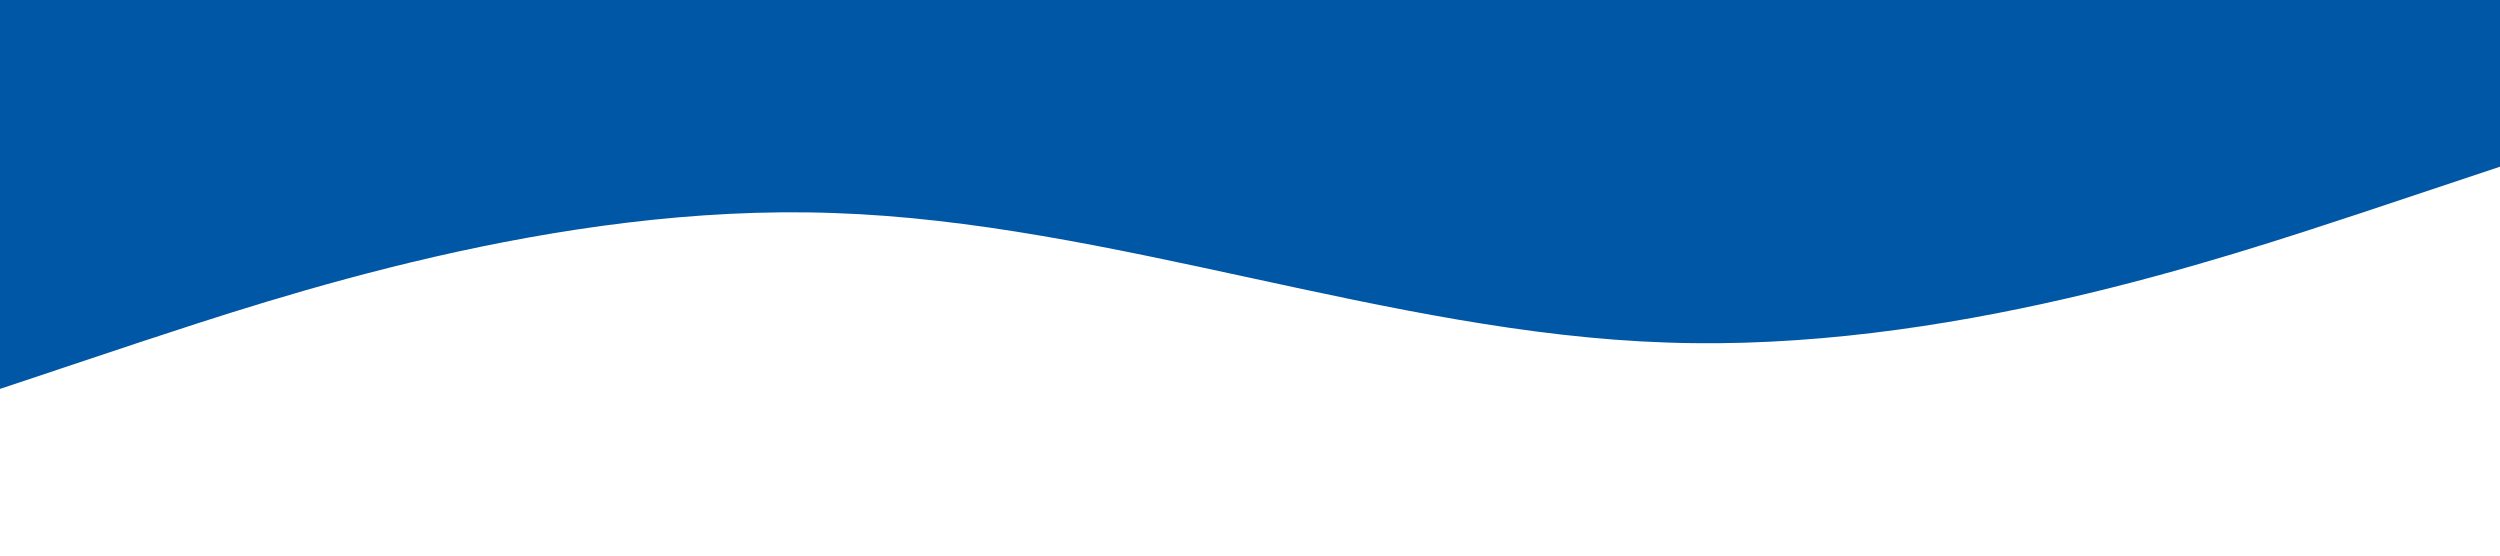
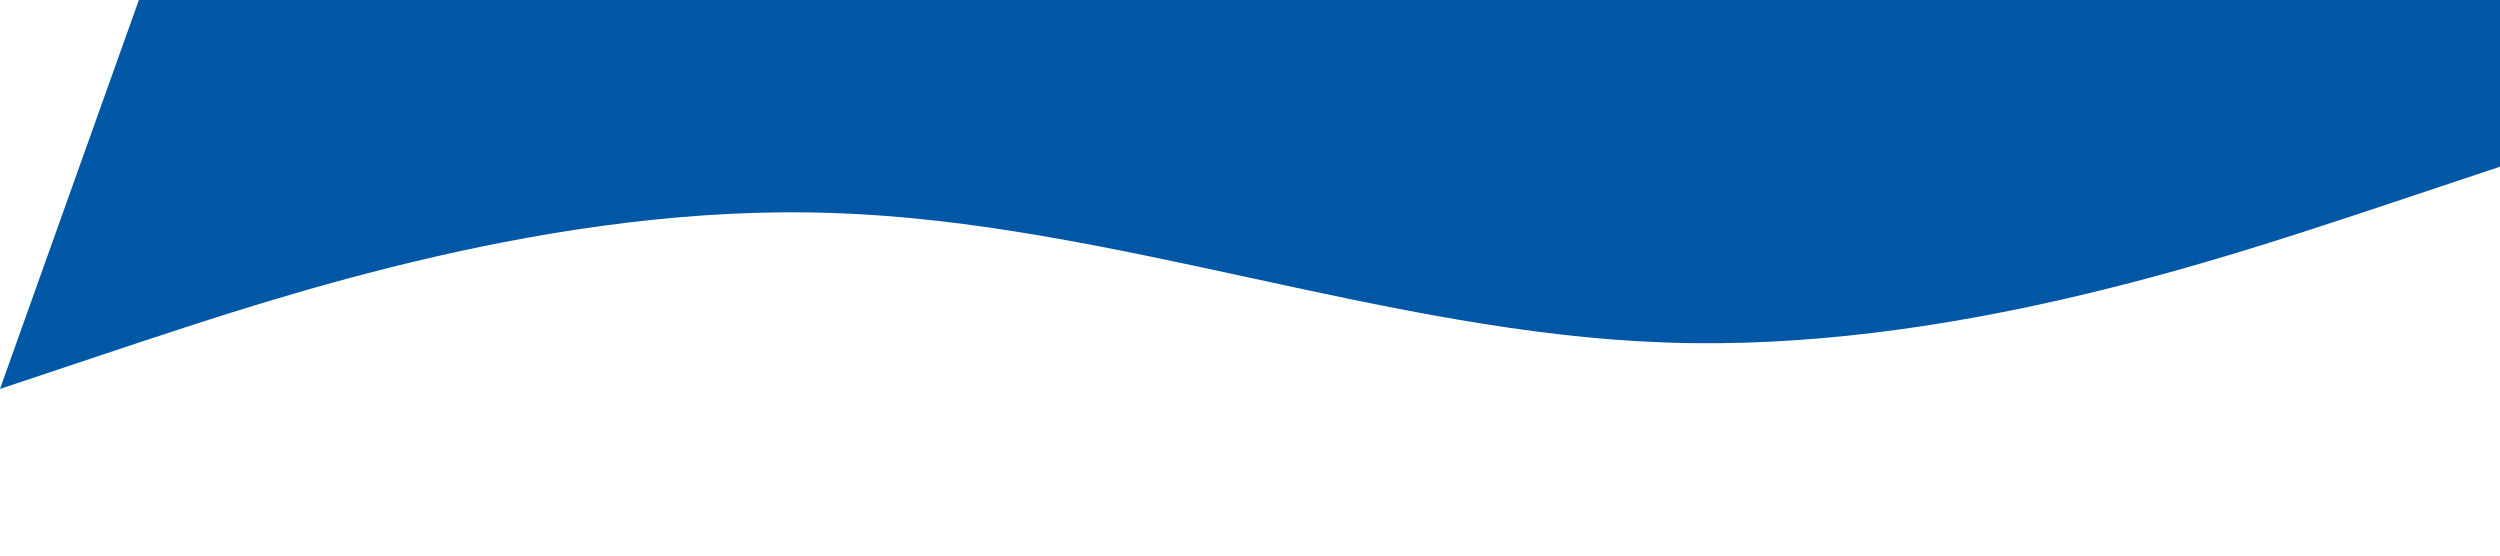
<svg xmlns="http://www.w3.org/2000/svg" viewBox="0 0 1440 320">
-   <path fill="#0057A6" fill-opacity="1" d="M0,224L80,197.3C160,171,320,117,480,122.7C640,128,800,192,960,197.3C1120,203,1280,149,1360,122.7L1440,96L1440,0L1360,0C1280,0,1120,0,960,0C800,0,640,0,480,0C320,0,160,0,80,0L0,0Z" />
+   <path fill="#0057A6" fill-opacity="1" d="M0,224L80,197.3C160,171,320,117,480,122.7C640,128,800,192,960,197.3C1120,203,1280,149,1360,122.7L1440,96L1440,0L1360,0C1280,0,1120,0,960,0C800,0,640,0,480,0C320,0,160,0,80,0Z" />
</svg>